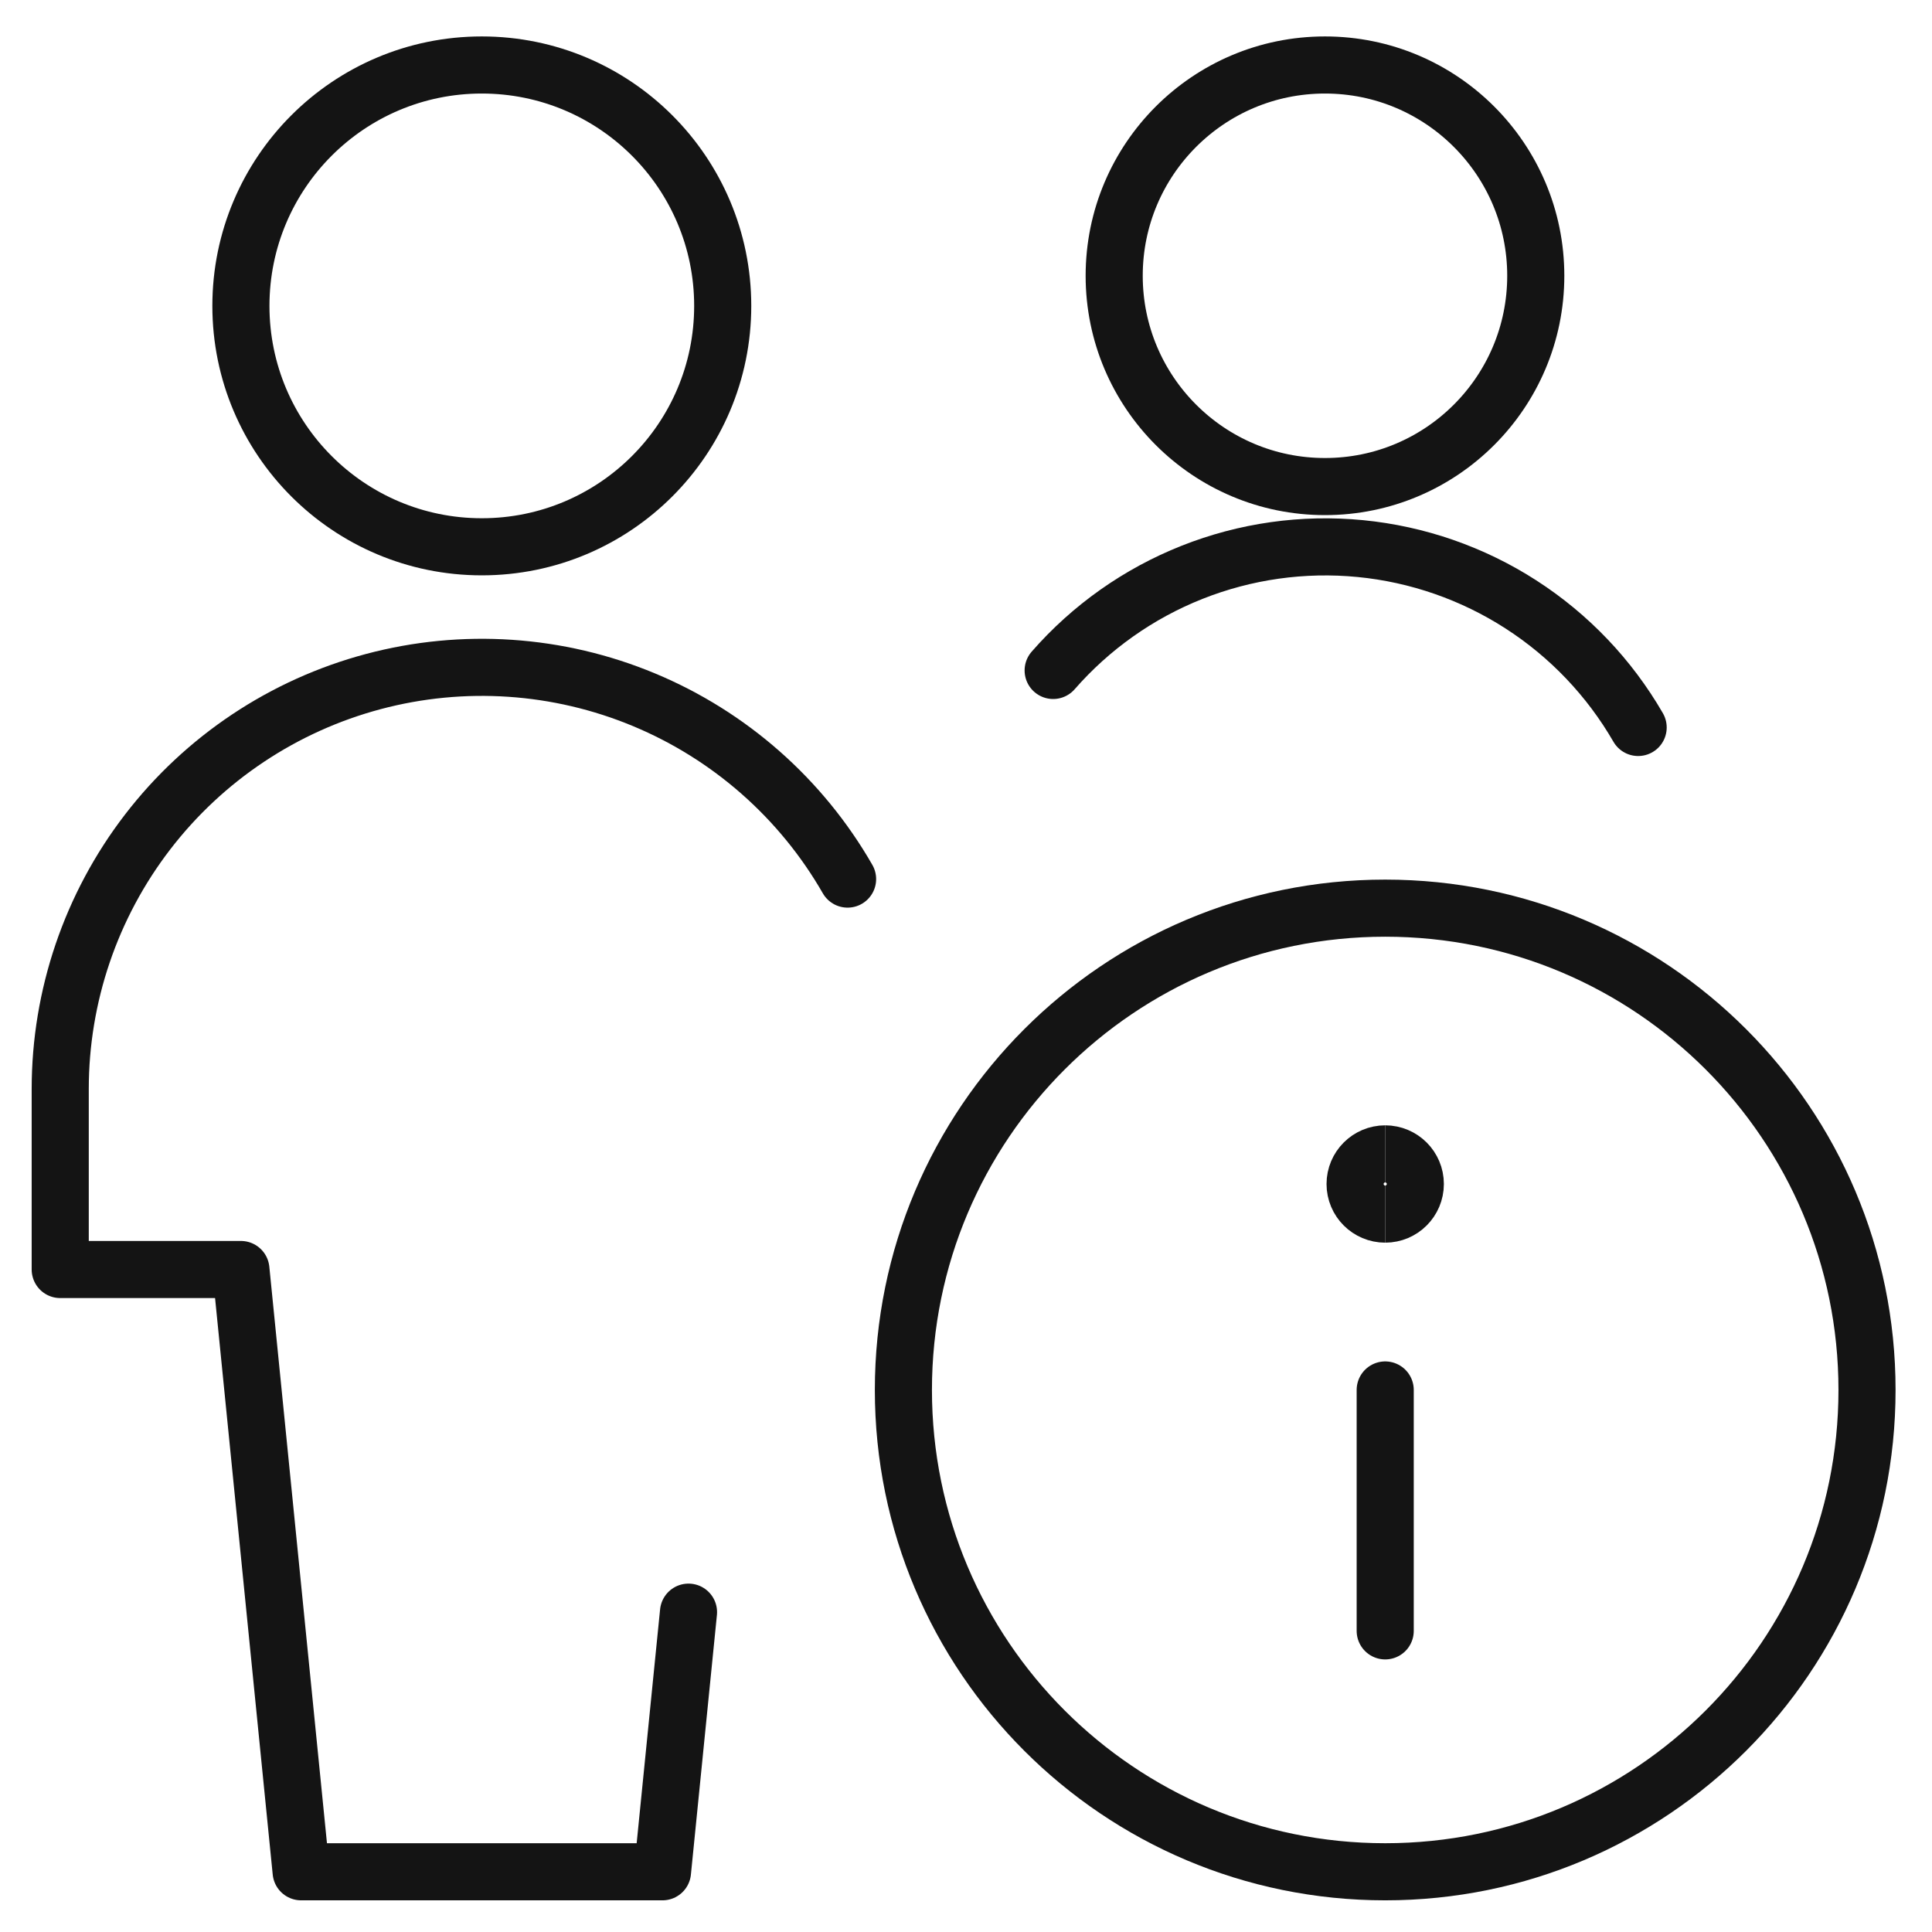
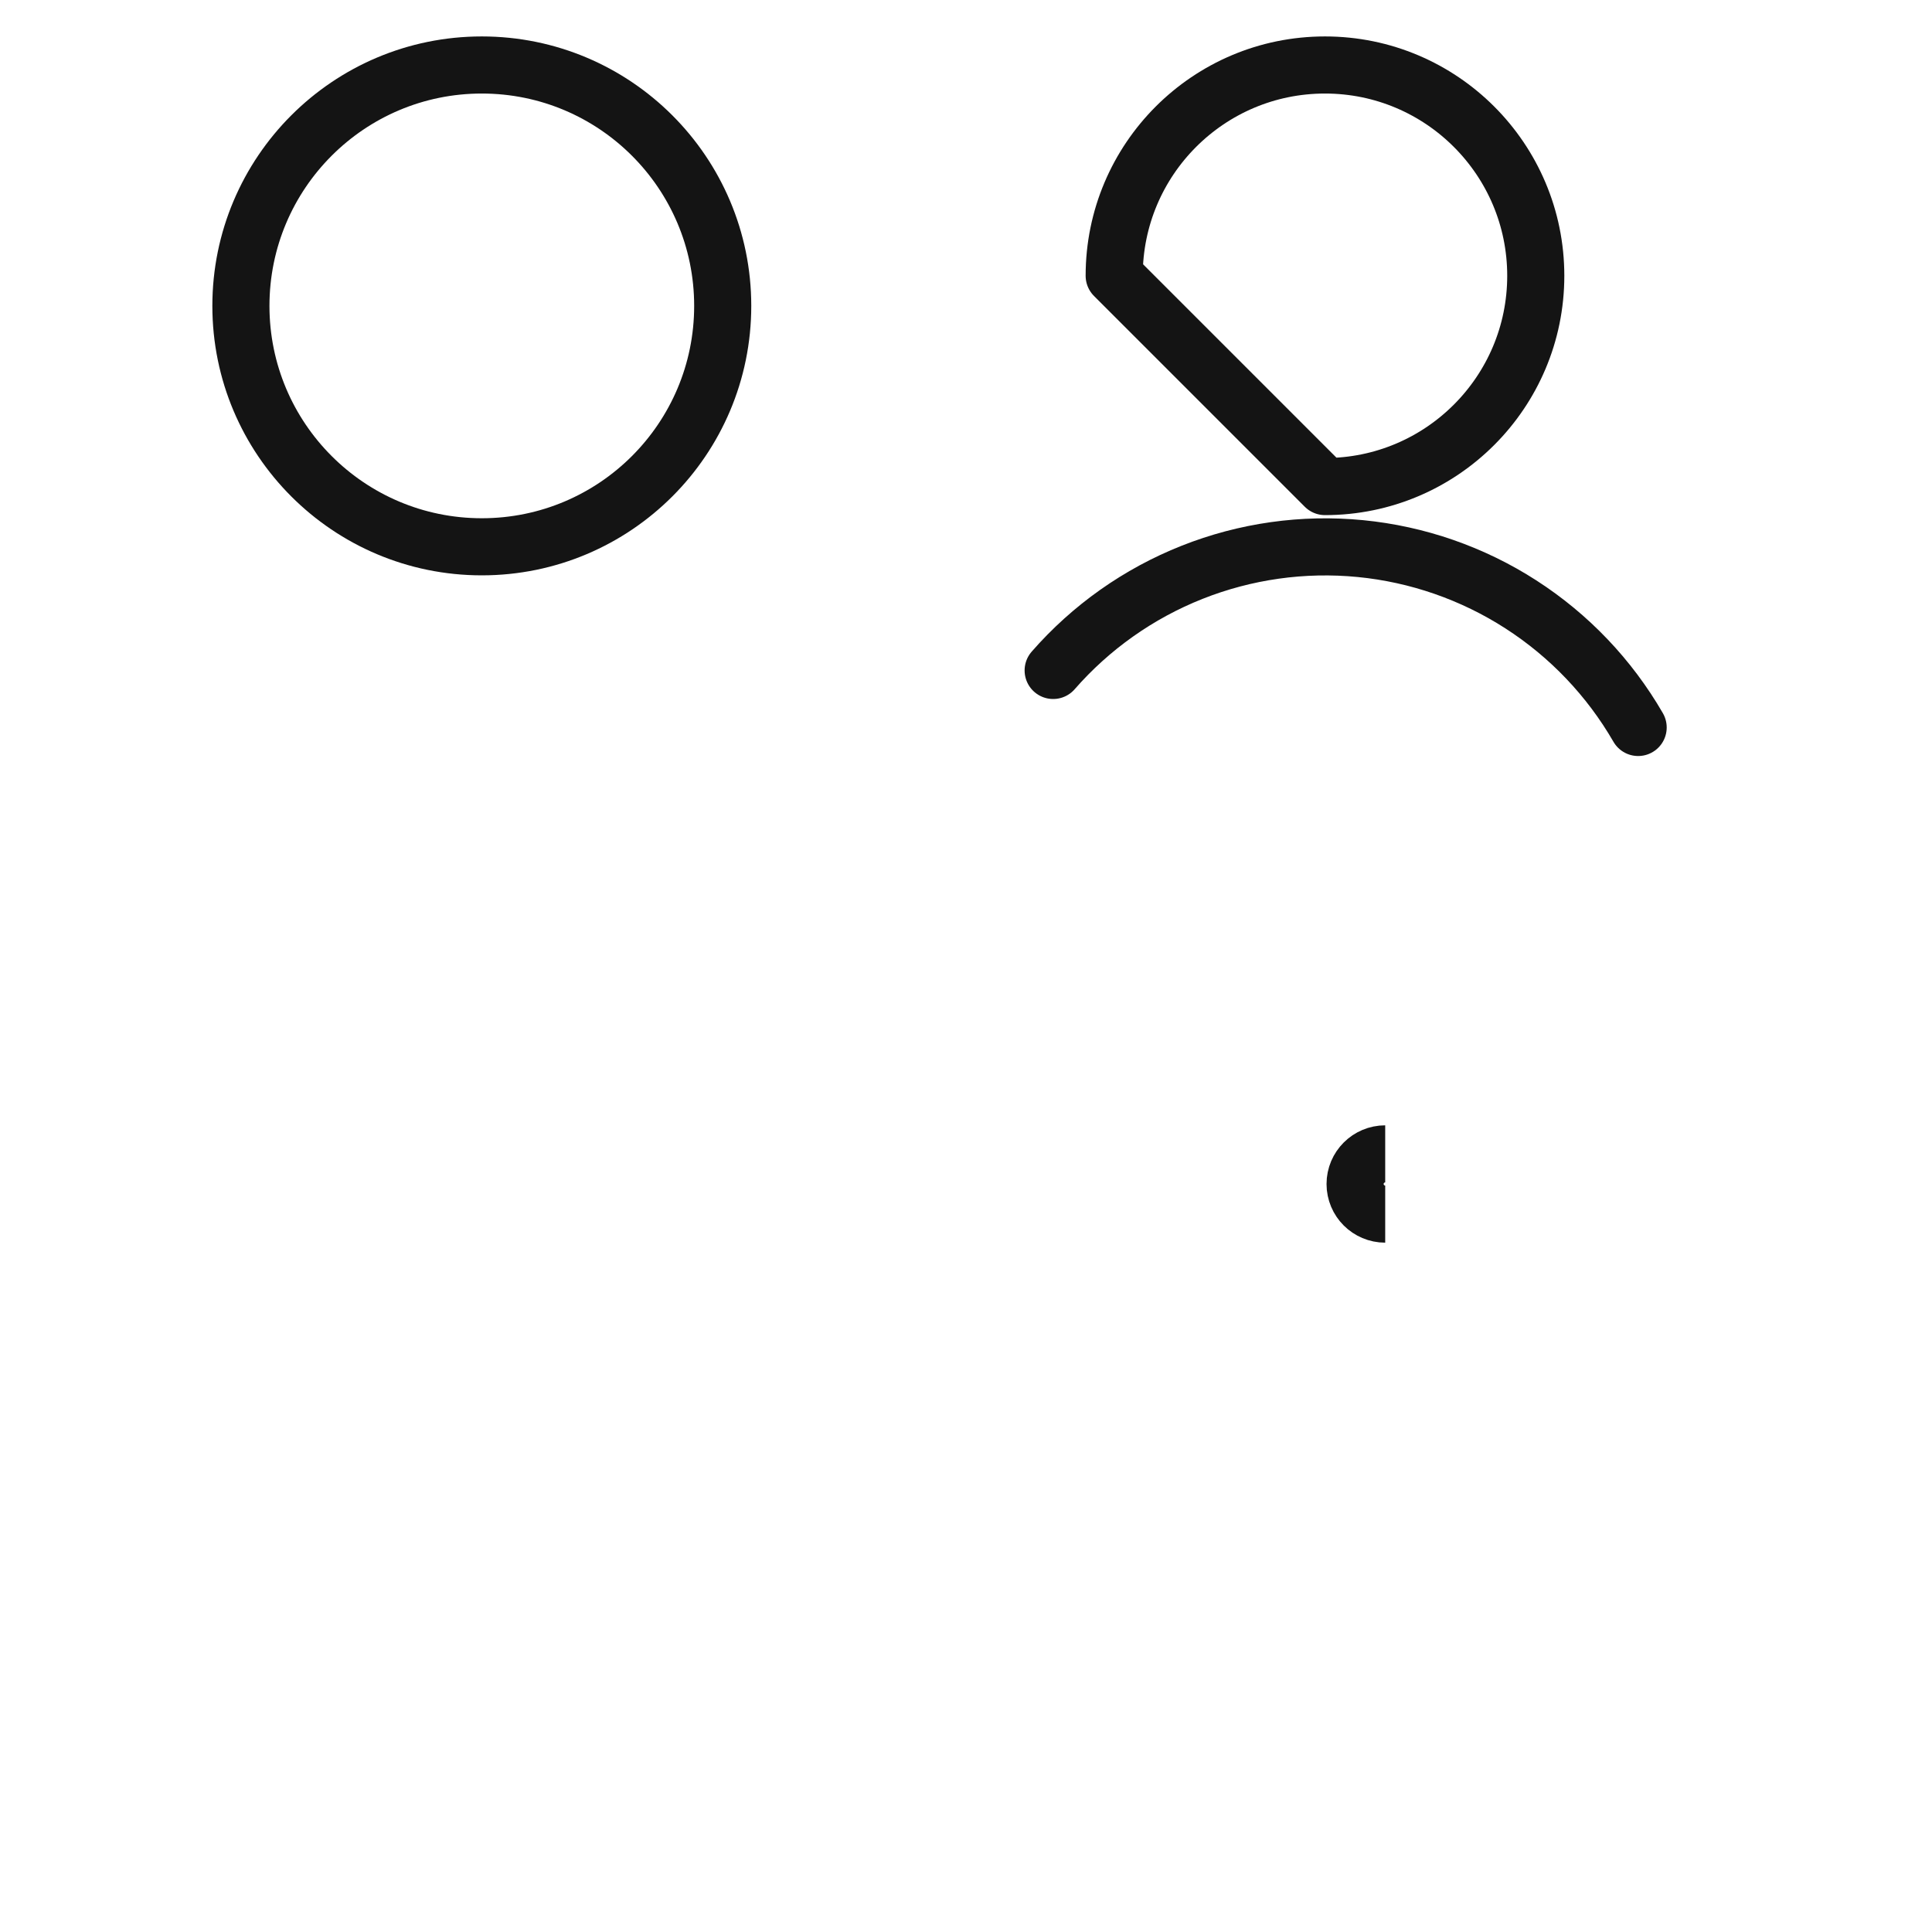
<svg xmlns="http://www.w3.org/2000/svg" width="812" height="812" viewBox="0 0 812 812" fill="none">
  <rect width="812" height="812" fill="white" />
  <path d="M202.5 229.812C258.419 229.812 303.75 184.481 303.75 128.562C303.75 72.644 258.419 27.312 202.5 27.312C146.581 27.312 101.25 72.644 101.25 128.562C101.25 184.481 146.581 229.812 202.5 229.812Z" stroke="#141414" stroke-width="24" stroke-linecap="round" stroke-linejoin="round" />
-   <path d="M356.231 369.47C336.793 335.609 306.717 309.115 270.675 294.103C234.633 279.09 194.642 276.401 156.914 286.451C119.186 296.502 85.833 318.73 62.035 349.682C38.238 380.638 25.329 418.583 25.312 457.625V533.563H101.25L126.562 786.688H278.438L289.373 677.574" stroke="#141414" stroke-width="24" stroke-linecap="round" stroke-linejoin="round" />
-   <path d="M582.188 786.688C694.025 786.688 784.688 696.025 784.688 584.188C784.688 472.35 694.025 381.688 582.188 381.688C470.35 381.688 379.688 472.35 379.688 584.188C379.688 696.025 470.35 786.688 582.188 786.688Z" stroke="#141414" stroke-width="24" stroke-linecap="round" stroke-linejoin="round" />
-   <path d="M582.188 685.438V584.188" stroke="#141414" stroke-width="24" stroke-linecap="round" stroke-linejoin="round" />
  <path d="M582.188 510.278C575.198 510.278 569.531 504.612 569.531 497.622C569.531 490.632 575.198 484.966 582.188 484.966" stroke="#141414" stroke-width="24" />
-   <path d="M582.188 510.278C589.177 510.278 594.844 504.612 594.844 497.622C594.844 490.632 589.177 484.966 582.188 484.966" stroke="#141414" stroke-width="24" />
-   <path d="M556.875 204.5C605.802 204.5 645.469 164.835 645.469 115.906C645.469 66.977 605.802 27.312 556.875 27.312C507.948 27.312 468.281 66.977 468.281 115.906C468.281 164.835 507.948 204.5 556.875 204.5Z" stroke="#141414" stroke-width="24" stroke-linecap="round" stroke-linejoin="round" />
+   <path d="M556.875 204.5C605.802 204.5 645.469 164.835 645.469 115.906C645.469 66.977 605.802 27.312 556.875 27.312C507.948 27.312 468.281 66.977 468.281 115.906Z" stroke="#141414" stroke-width="24" stroke-linecap="round" stroke-linejoin="round" />
  <path d="M688.5 305.747C676.418 284.831 659.519 267.1 639.212 254.024C618.901 240.948 595.765 232.905 571.725 230.562C547.685 228.219 523.432 231.643 500.982 240.552C478.528 249.46 458.524 263.595 442.631 281.784" stroke="#141414" stroke-width="24" stroke-linecap="round" stroke-linejoin="round" />
</svg>